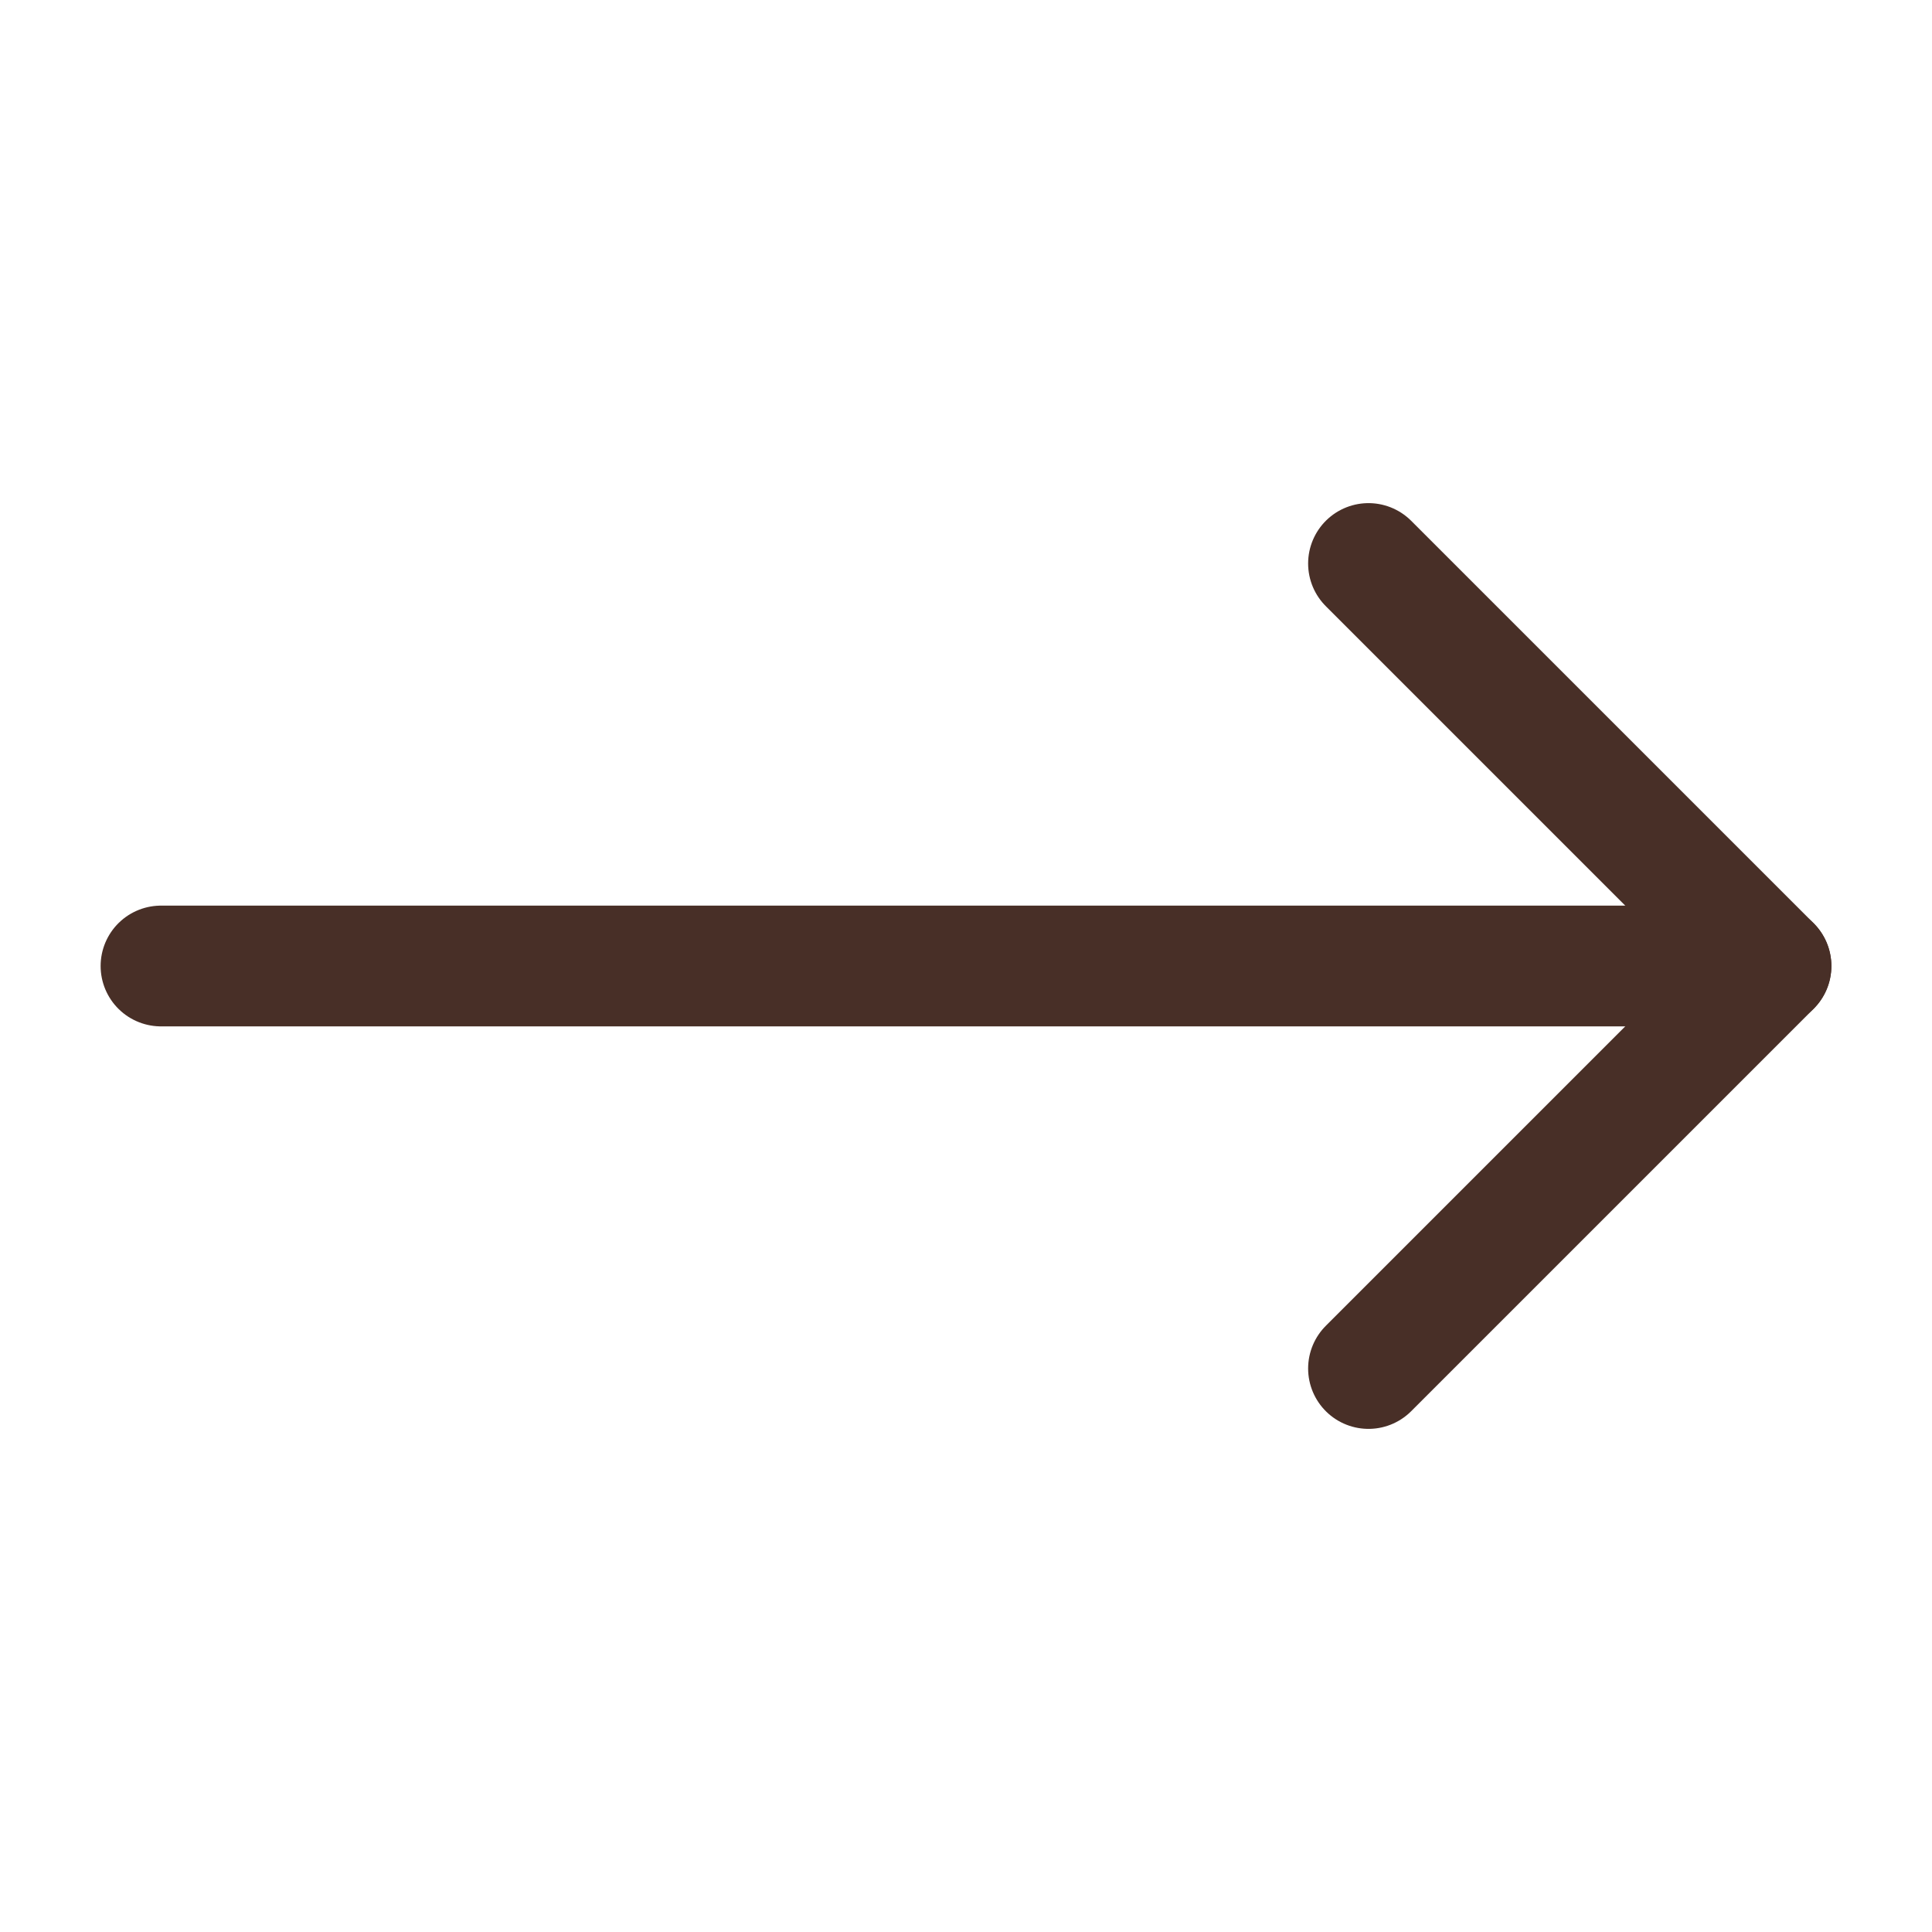
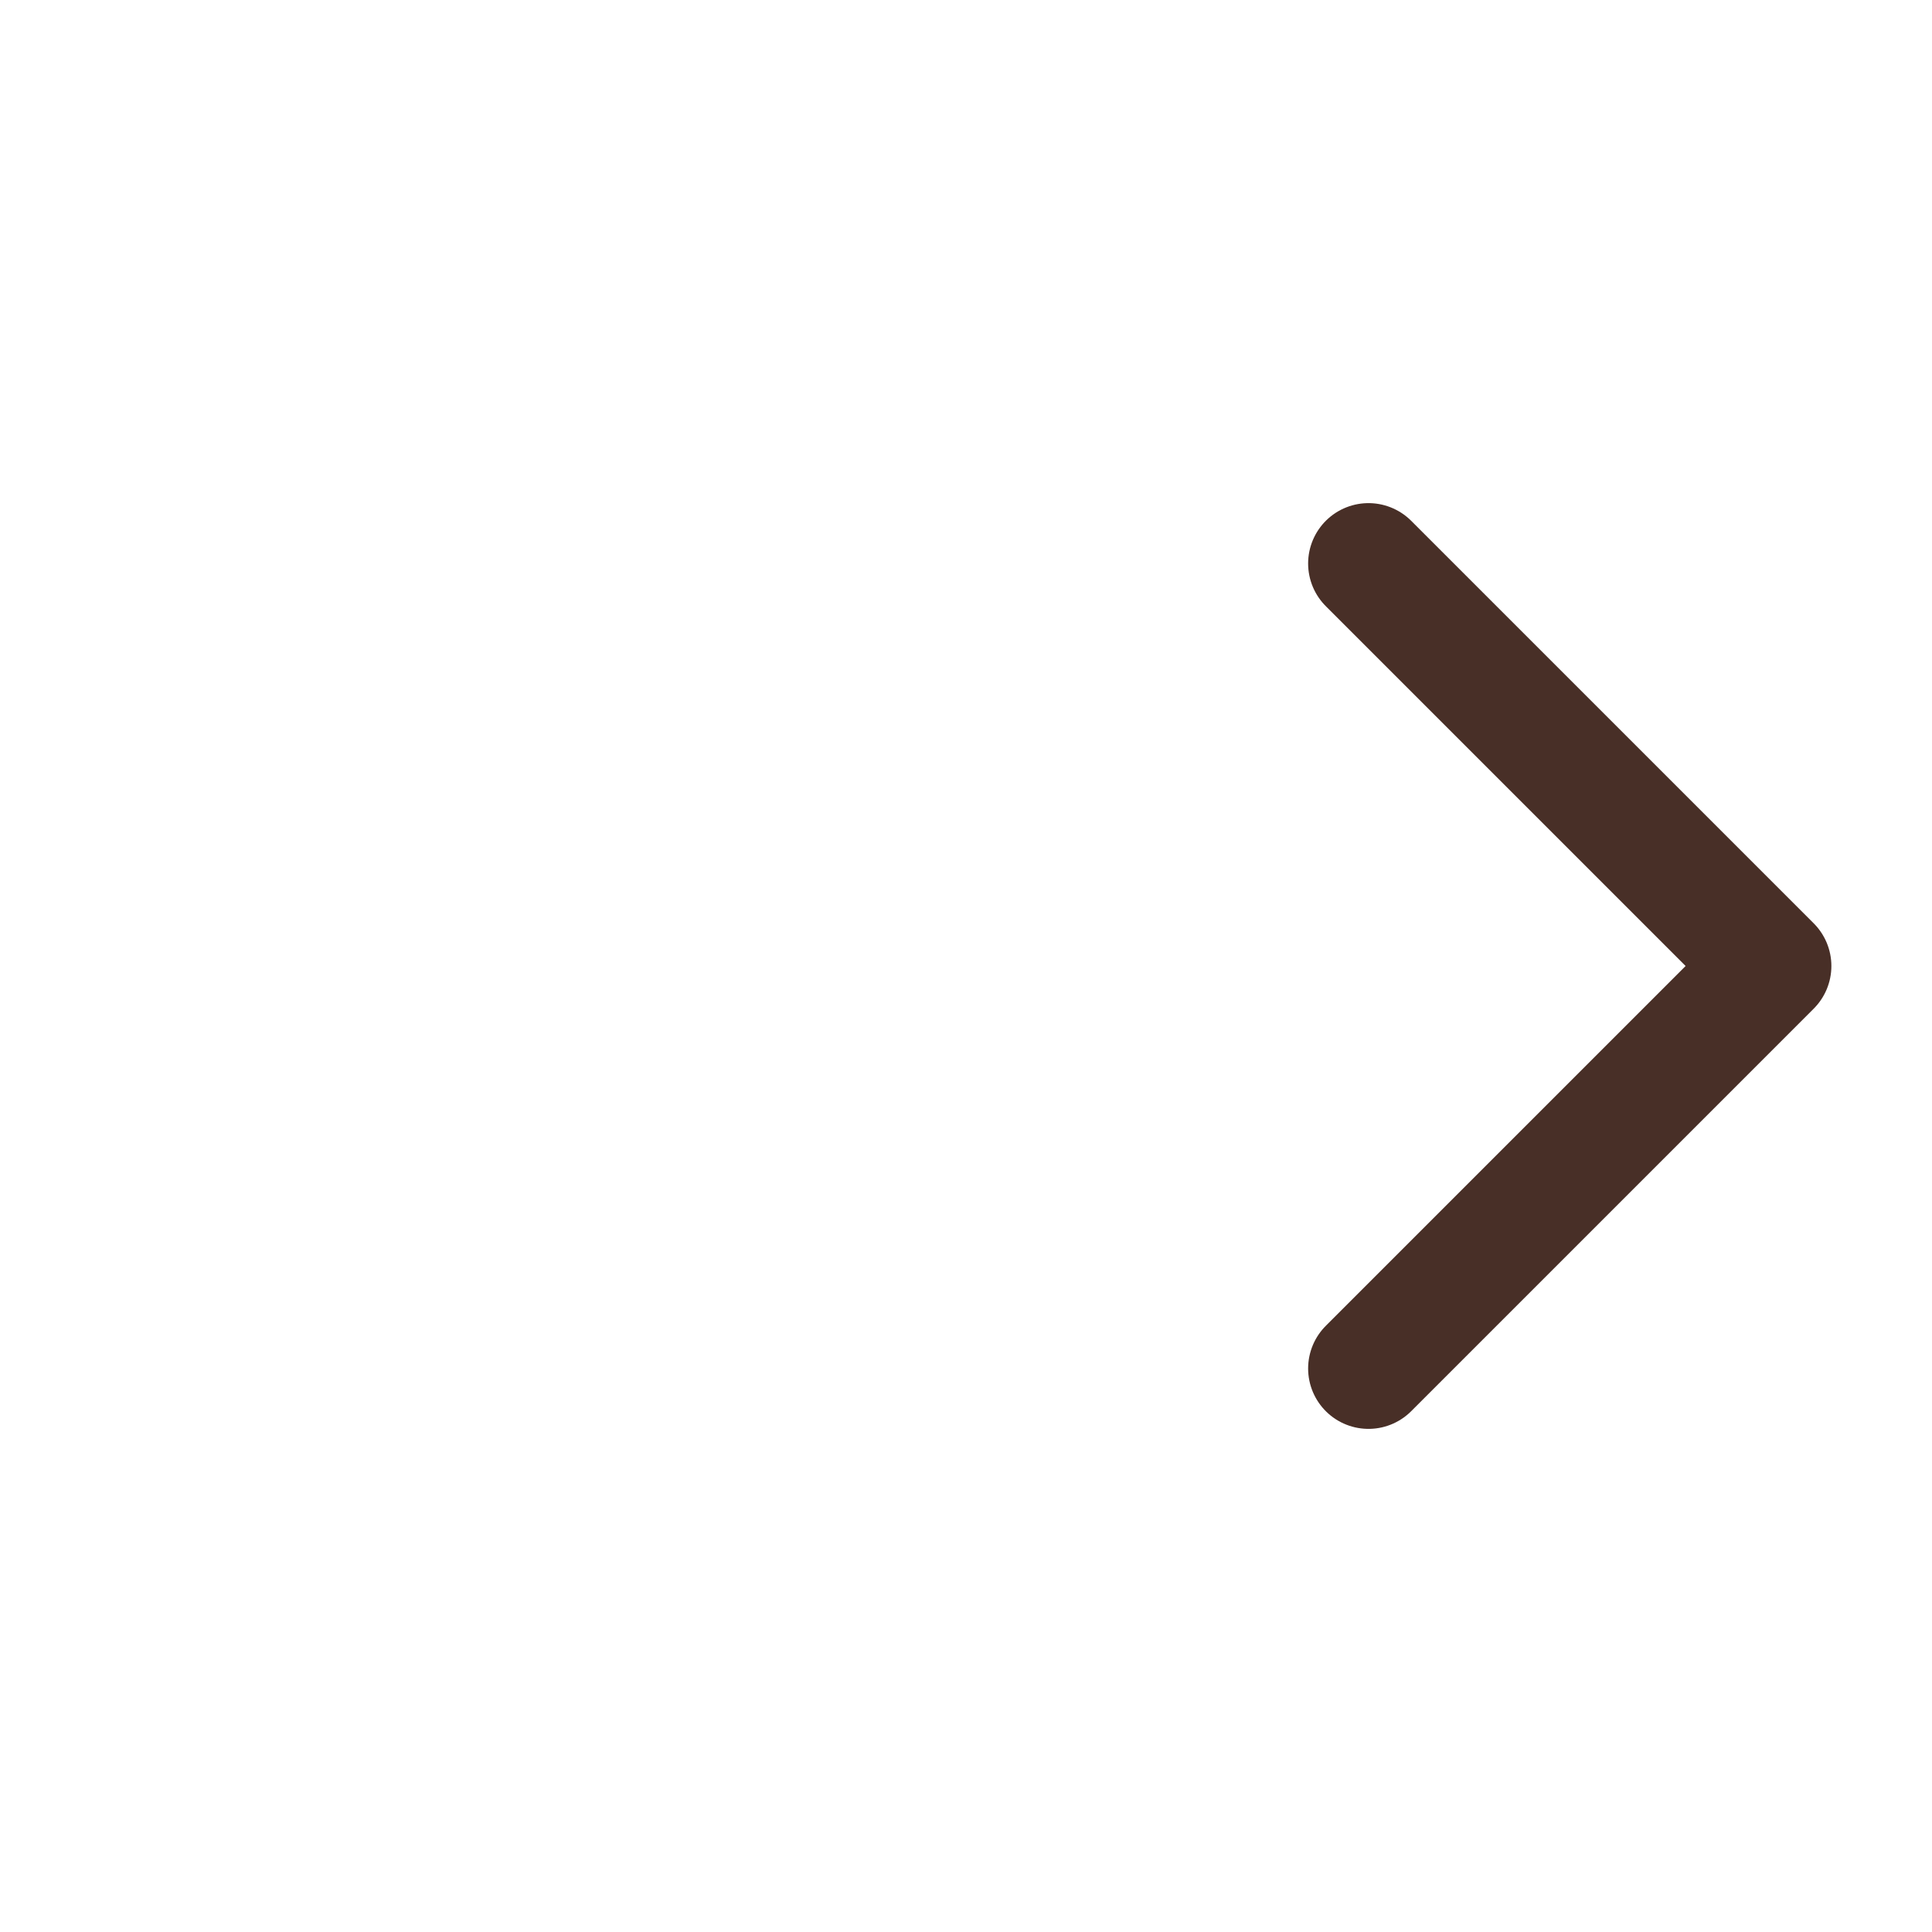
<svg xmlns="http://www.w3.org/2000/svg" width="24" height="24" viewBox="0 0 24 24" fill="none">
  <path d="M17 7L22 12L17 17" stroke="#482F27" stroke-width="1.5" stroke-linecap="round" stroke-linejoin="round" />
-   <path d="M2 12H22" stroke="#482F27" stroke-width="1.5" stroke-linecap="round" stroke-linejoin="round" />
</svg>